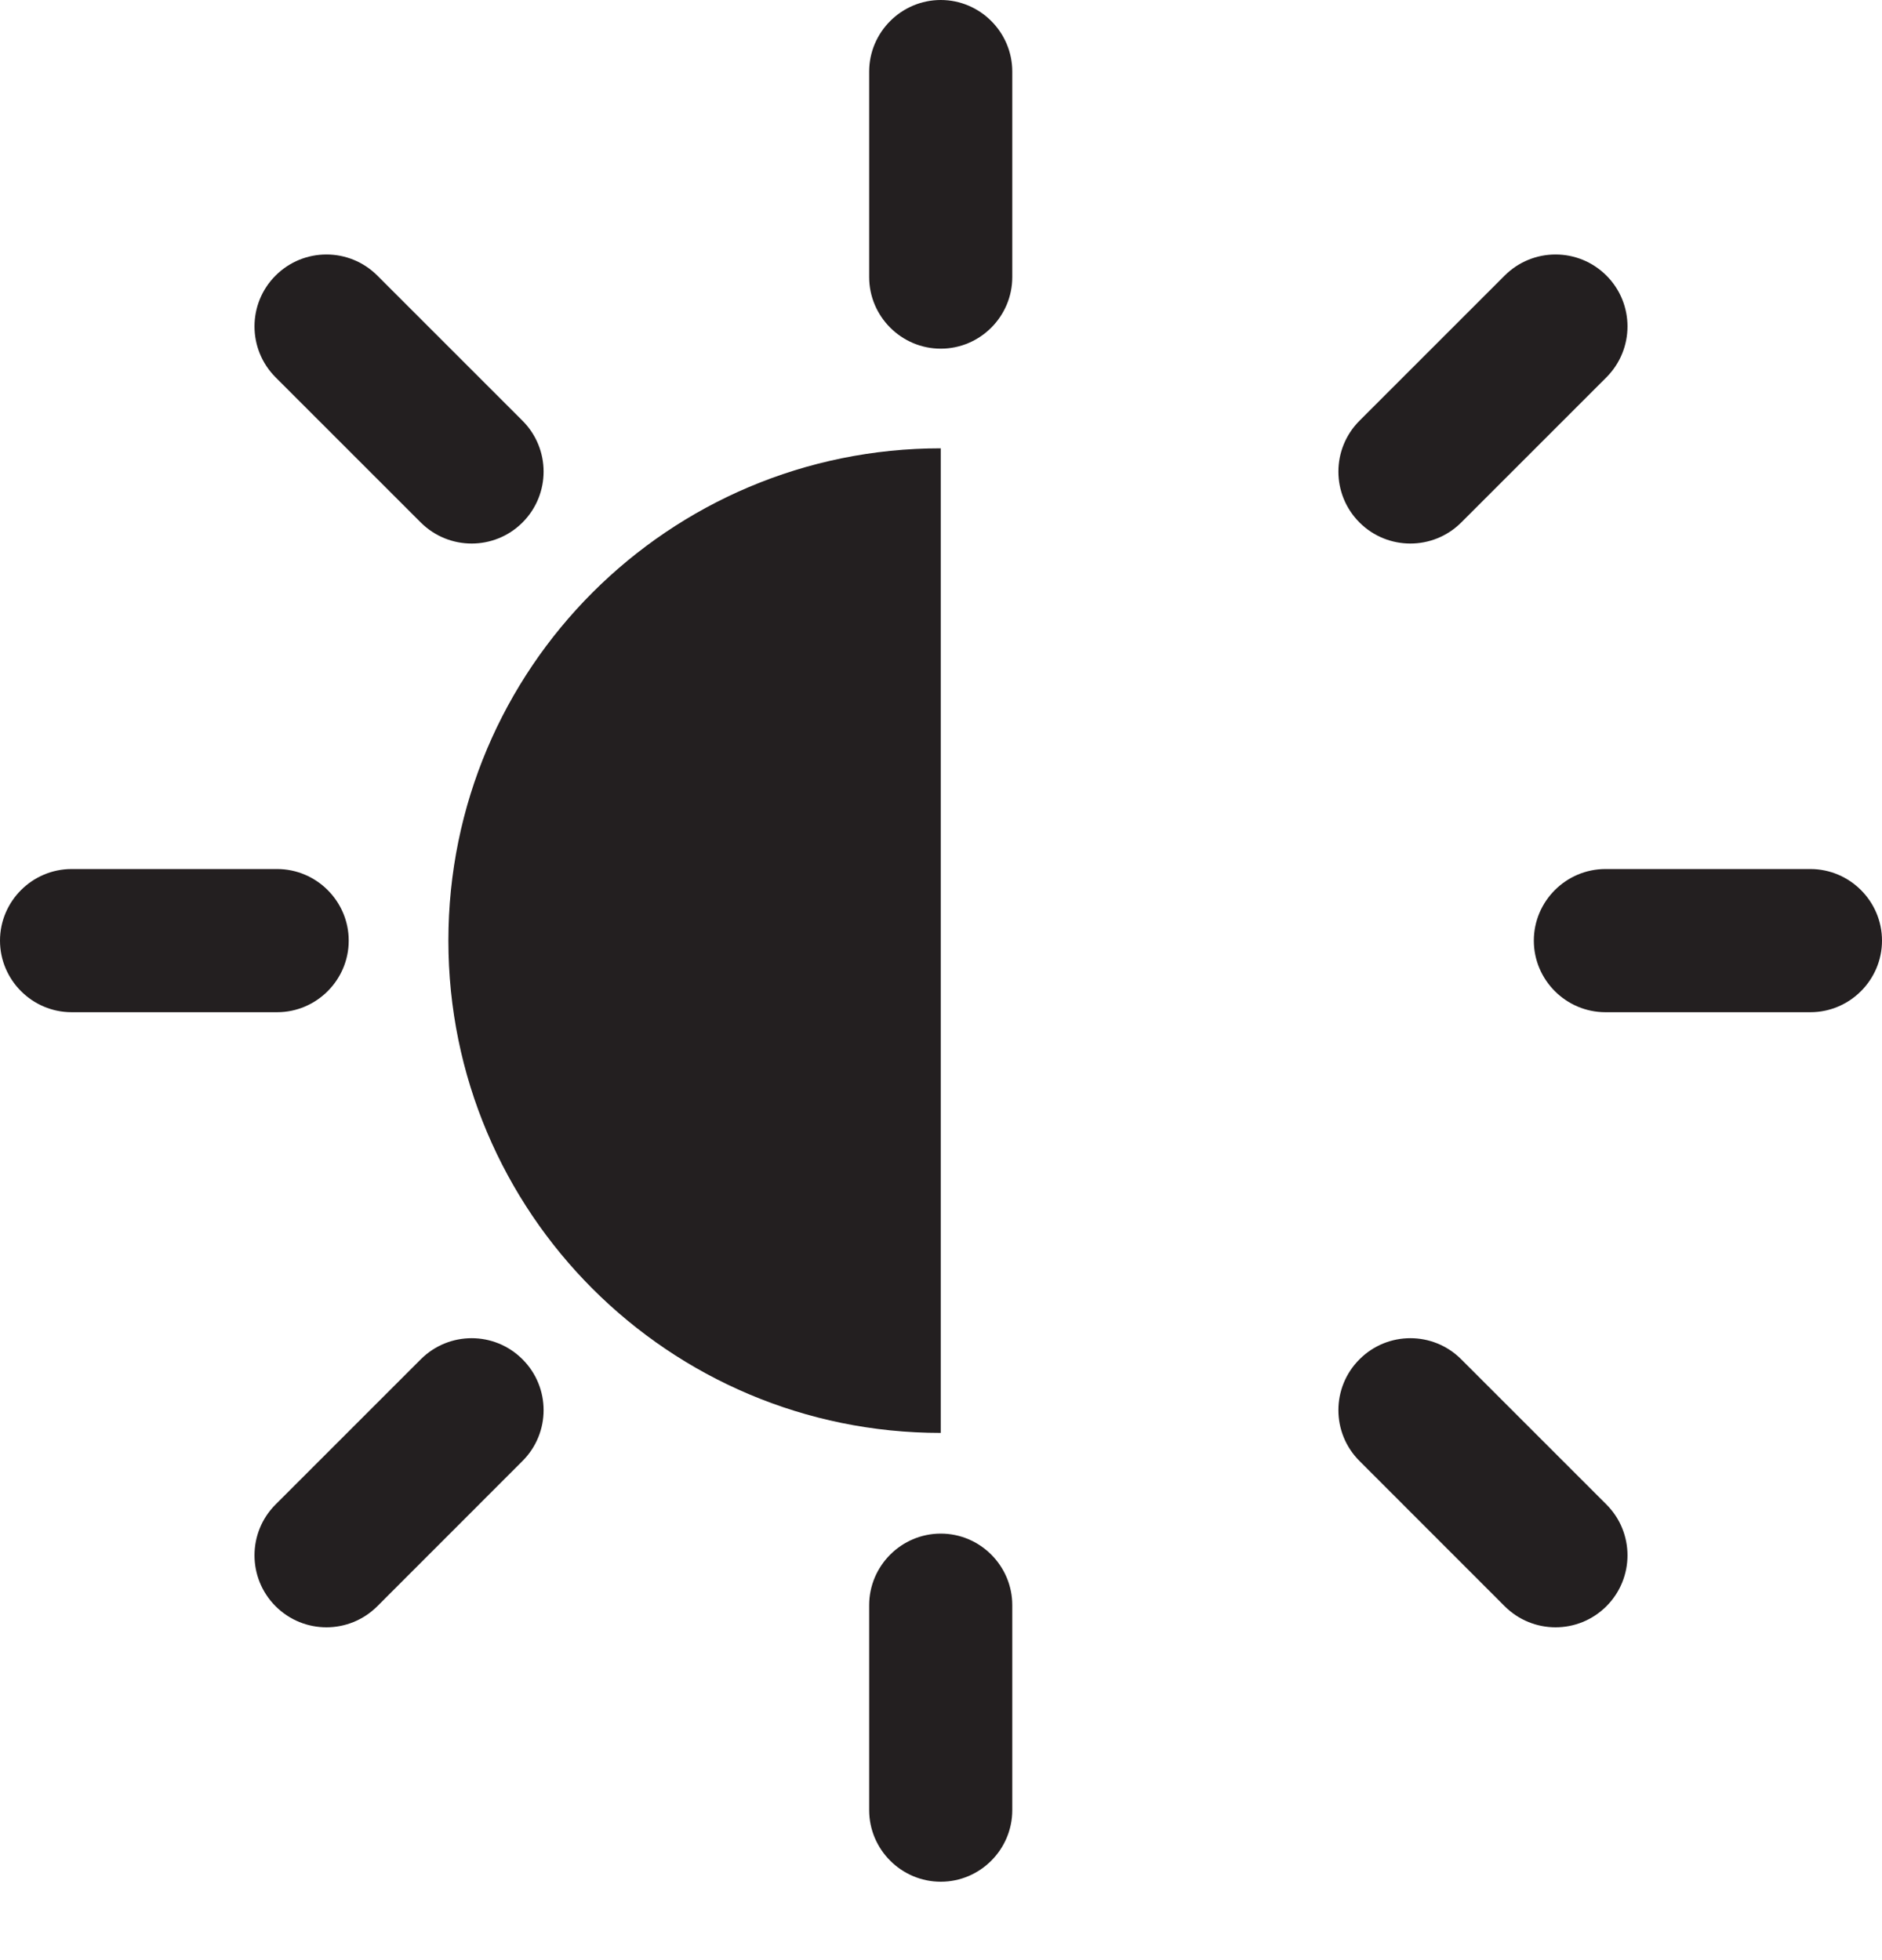
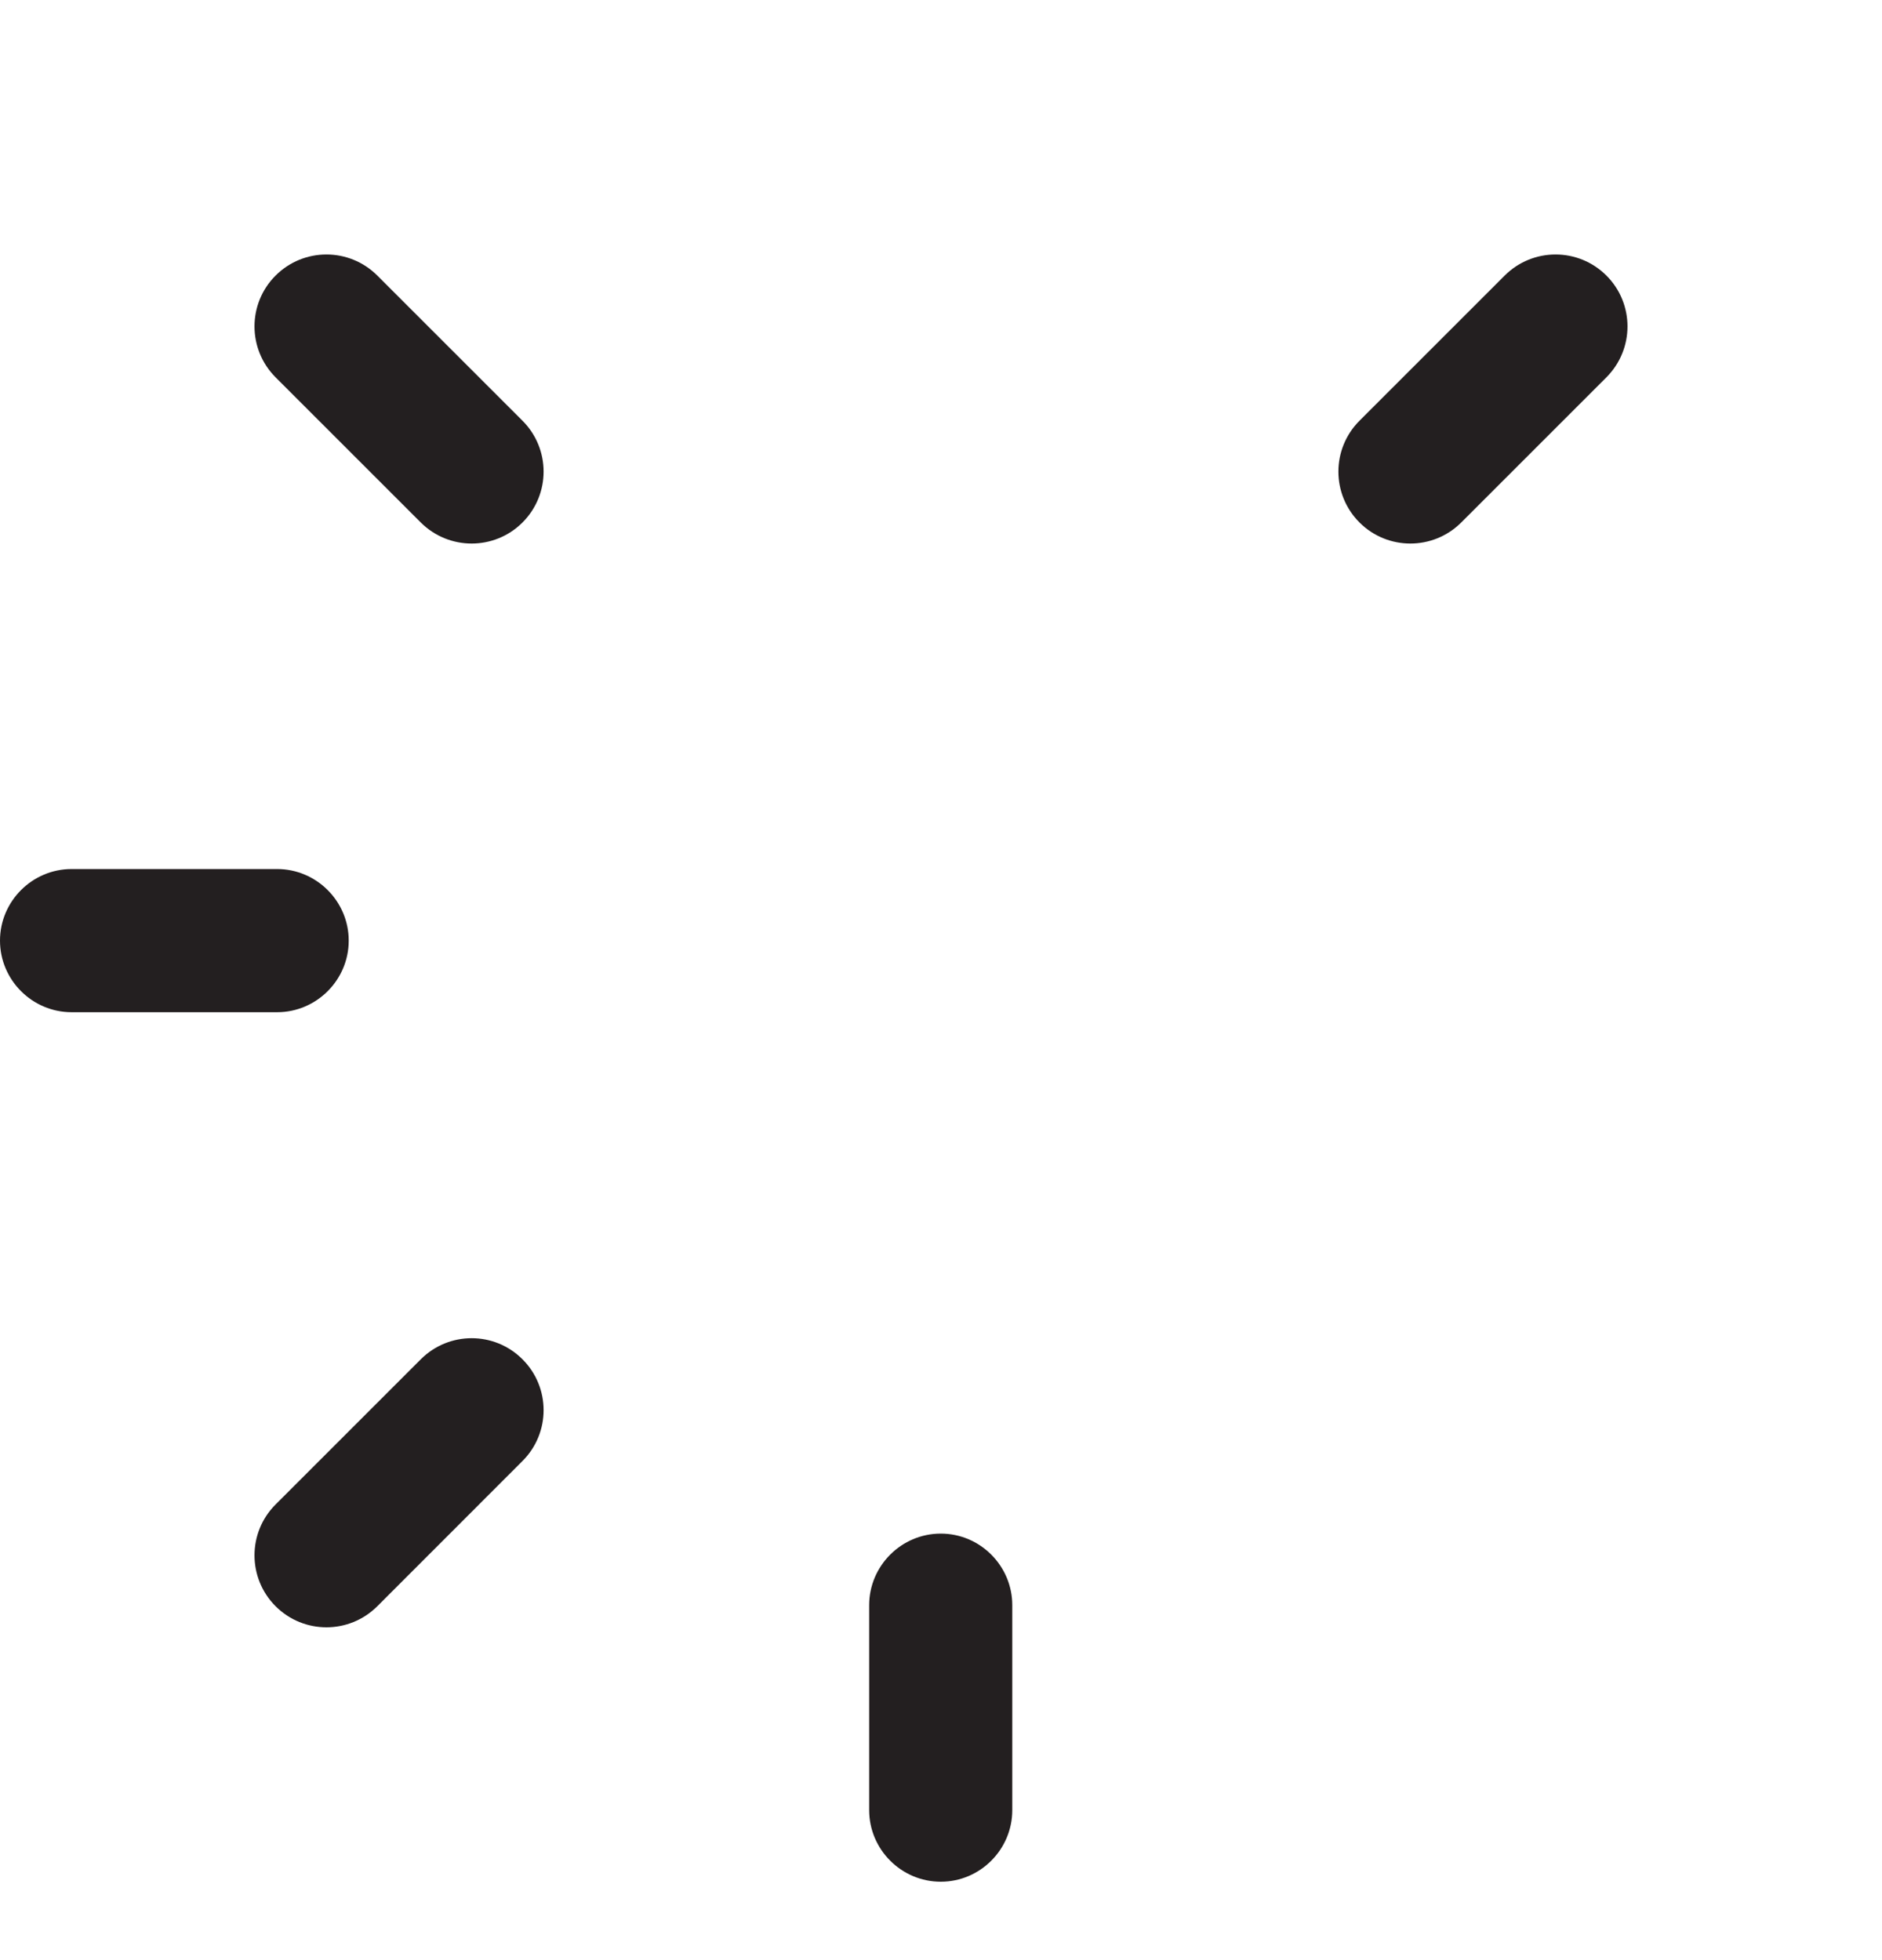
<svg xmlns="http://www.w3.org/2000/svg" width="24" height="25" viewBox="0 0 24 25" fill="none">
-   <path d="M11.997 0C12.499 0 12.909 0.411 12.909 0.913V3.534C12.909 4.036 12.499 4.447 11.997 4.447C11.495 4.447 11.084 4.036 11.084 3.534V0.913C11.084 0.411 11.495 0 11.997 0Z" fill="#231F20" />
  <path d="M20.486 3.515C20.844 3.873 20.844 4.453 20.486 4.812L18.634 6.664C18.276 7.022 17.695 7.022 17.337 6.664C16.978 6.305 16.978 5.725 17.337 5.366L19.188 3.515C19.547 3.156 20.127 3.156 20.486 3.515Z" fill="#231F20" />
-   <path d="M24 11.997C24 12.499 23.589 12.91 23.087 12.91H20.473C19.971 12.91 19.56 12.499 19.56 11.997C19.56 11.495 19.971 11.084 20.473 11.084H23.087C23.589 11.084 24 11.495 24 11.997Z" fill="#231F20" />
-   <path d="M20.486 20.486C20.127 20.845 19.547 20.845 19.188 20.486L17.337 18.634C16.978 18.276 16.978 17.695 17.337 17.337C17.695 16.978 18.276 16.978 18.634 17.337L20.486 19.189C20.844 19.547 20.844 20.127 20.486 20.486Z" fill="#231F20" />
  <path d="M11.997 24C11.495 24 11.084 23.589 11.084 23.087V20.473C11.084 19.971 11.495 19.56 11.997 19.56C12.499 19.56 12.909 19.971 12.909 20.473V23.087C12.909 23.589 12.499 24 11.997 24Z" fill="#231F20" />
  <path d="M3.514 20.486C3.156 20.127 3.156 19.547 3.514 19.189L5.366 17.337C5.725 16.978 6.305 16.978 6.663 17.337C7.022 17.695 7.022 18.276 6.663 18.634L4.812 20.486C4.453 20.845 3.873 20.845 3.514 20.486Z" fill="#231F20" />
  <path d="M0 11.997C0 11.495 0.411 11.084 0.913 11.084H3.534C4.036 11.084 4.447 11.495 4.447 11.997C4.447 12.499 4.036 12.91 3.534 12.91H0.913C0.411 12.91 0 12.499 0 11.997Z" fill="#231F20" />
  <path d="M3.514 3.515C3.873 3.156 4.453 3.156 4.812 3.515L6.663 5.366C7.022 5.725 7.022 6.305 6.663 6.664C6.305 7.022 5.725 7.022 5.366 6.664L3.514 4.812C3.156 4.453 3.156 3.873 3.514 3.515Z" fill="#231F20" />
-   <path d="M11.997 18.276C8.528 18.276 5.718 15.466 5.718 11.997C5.718 8.528 8.528 5.718 11.997 5.718V18.276Z" fill="#231F20" />
</svg>